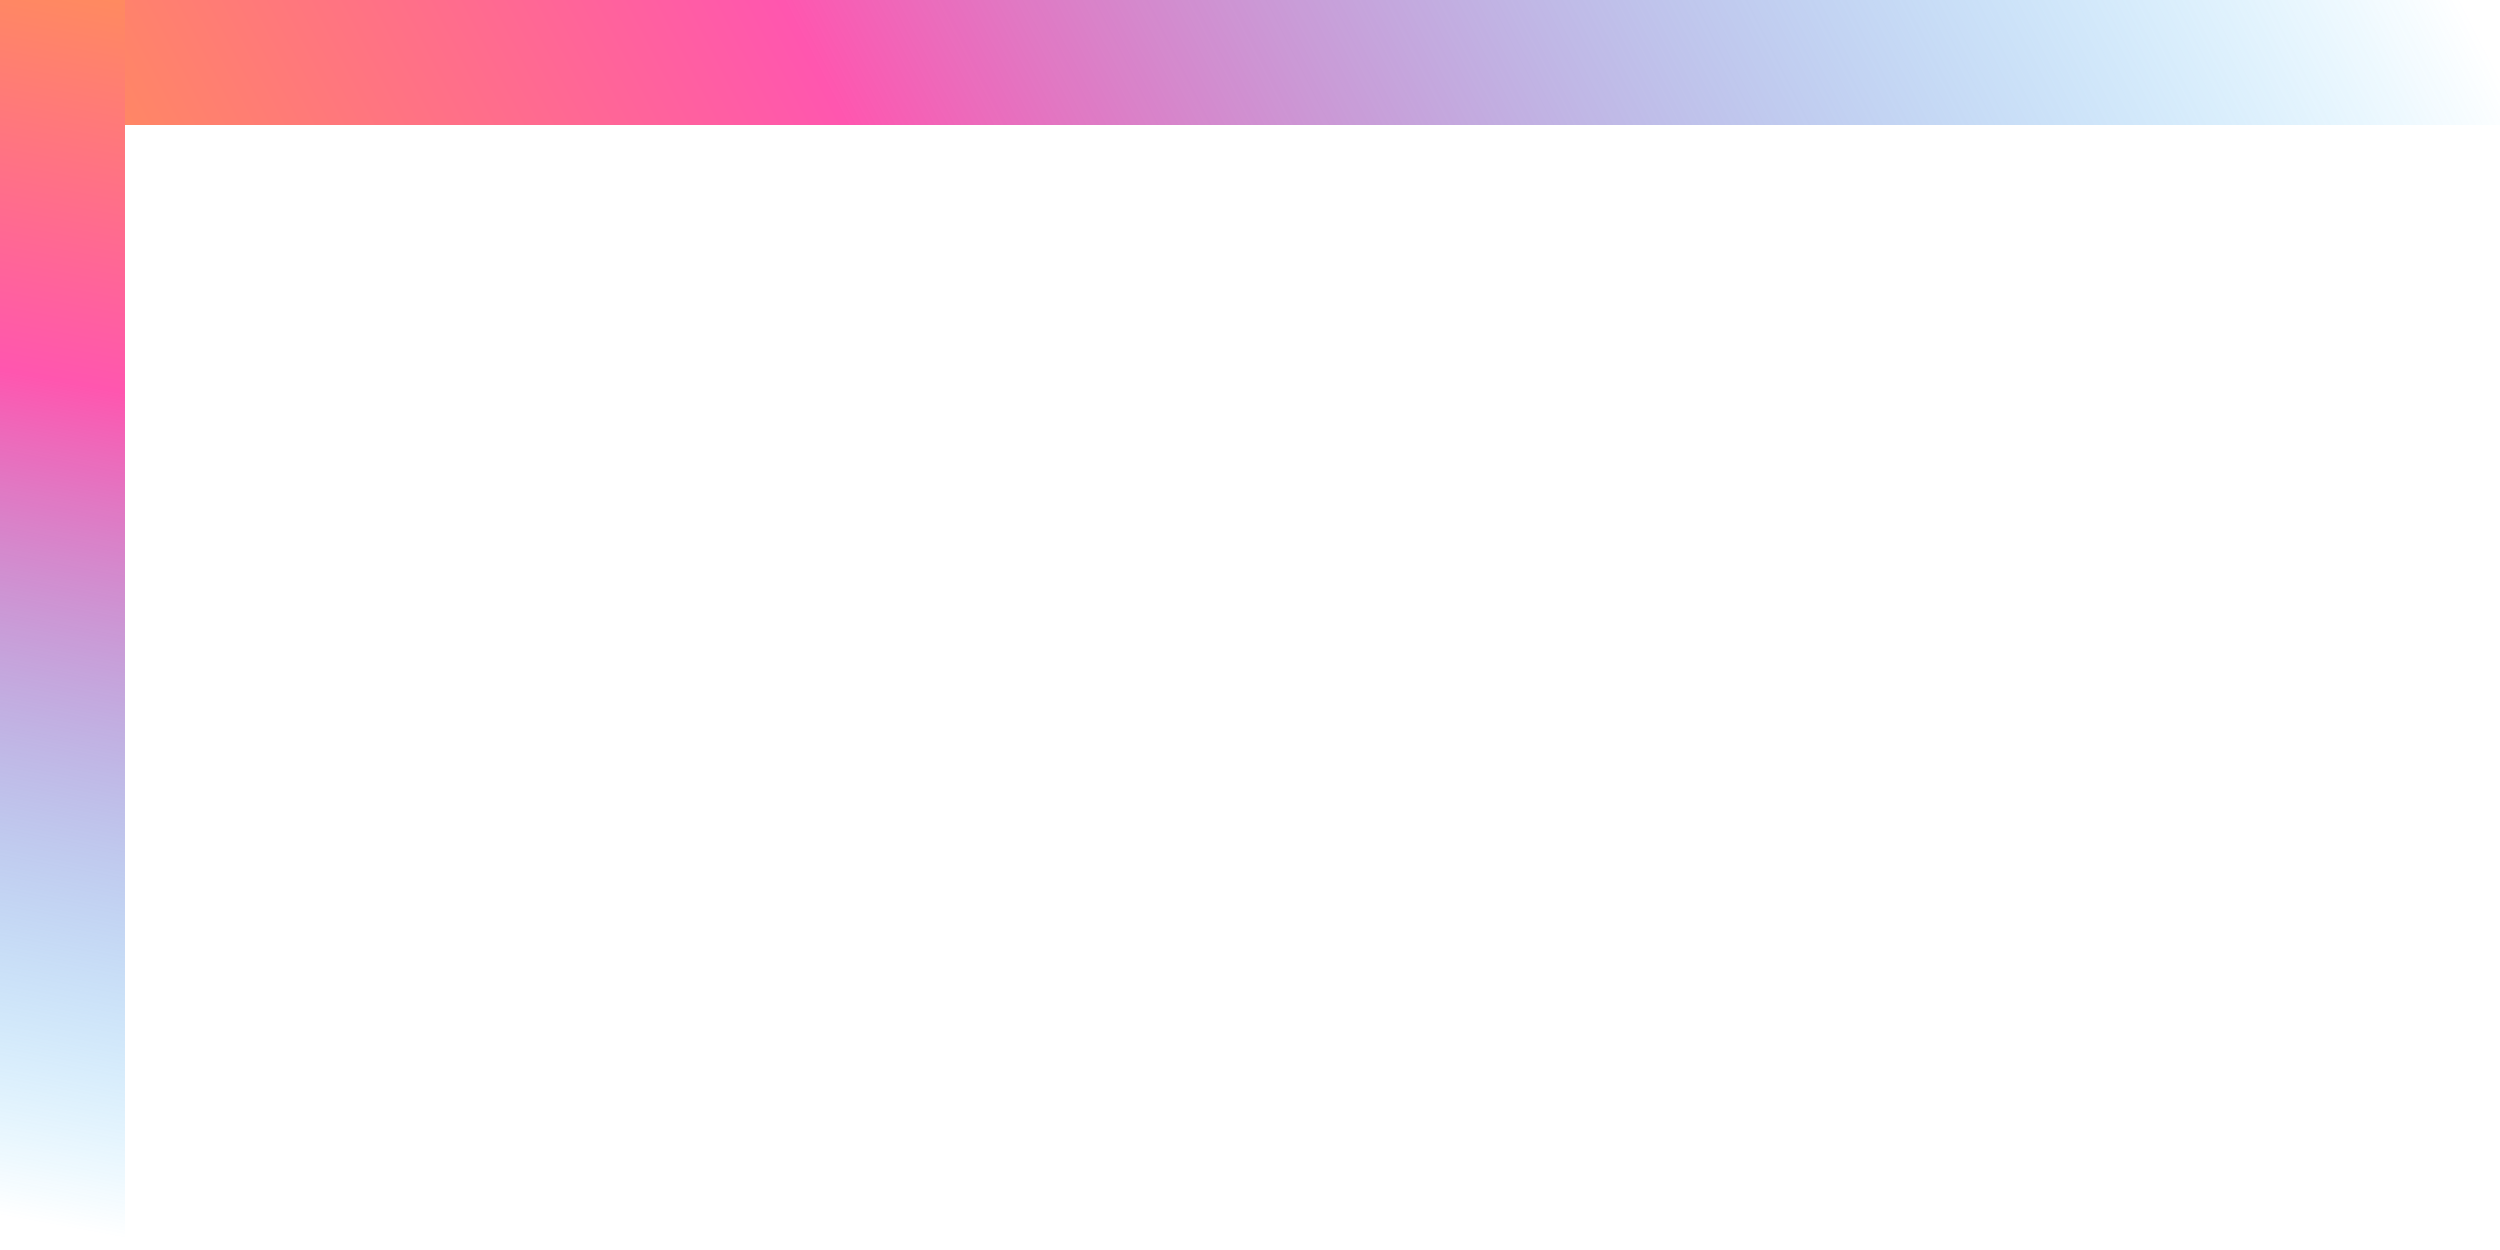
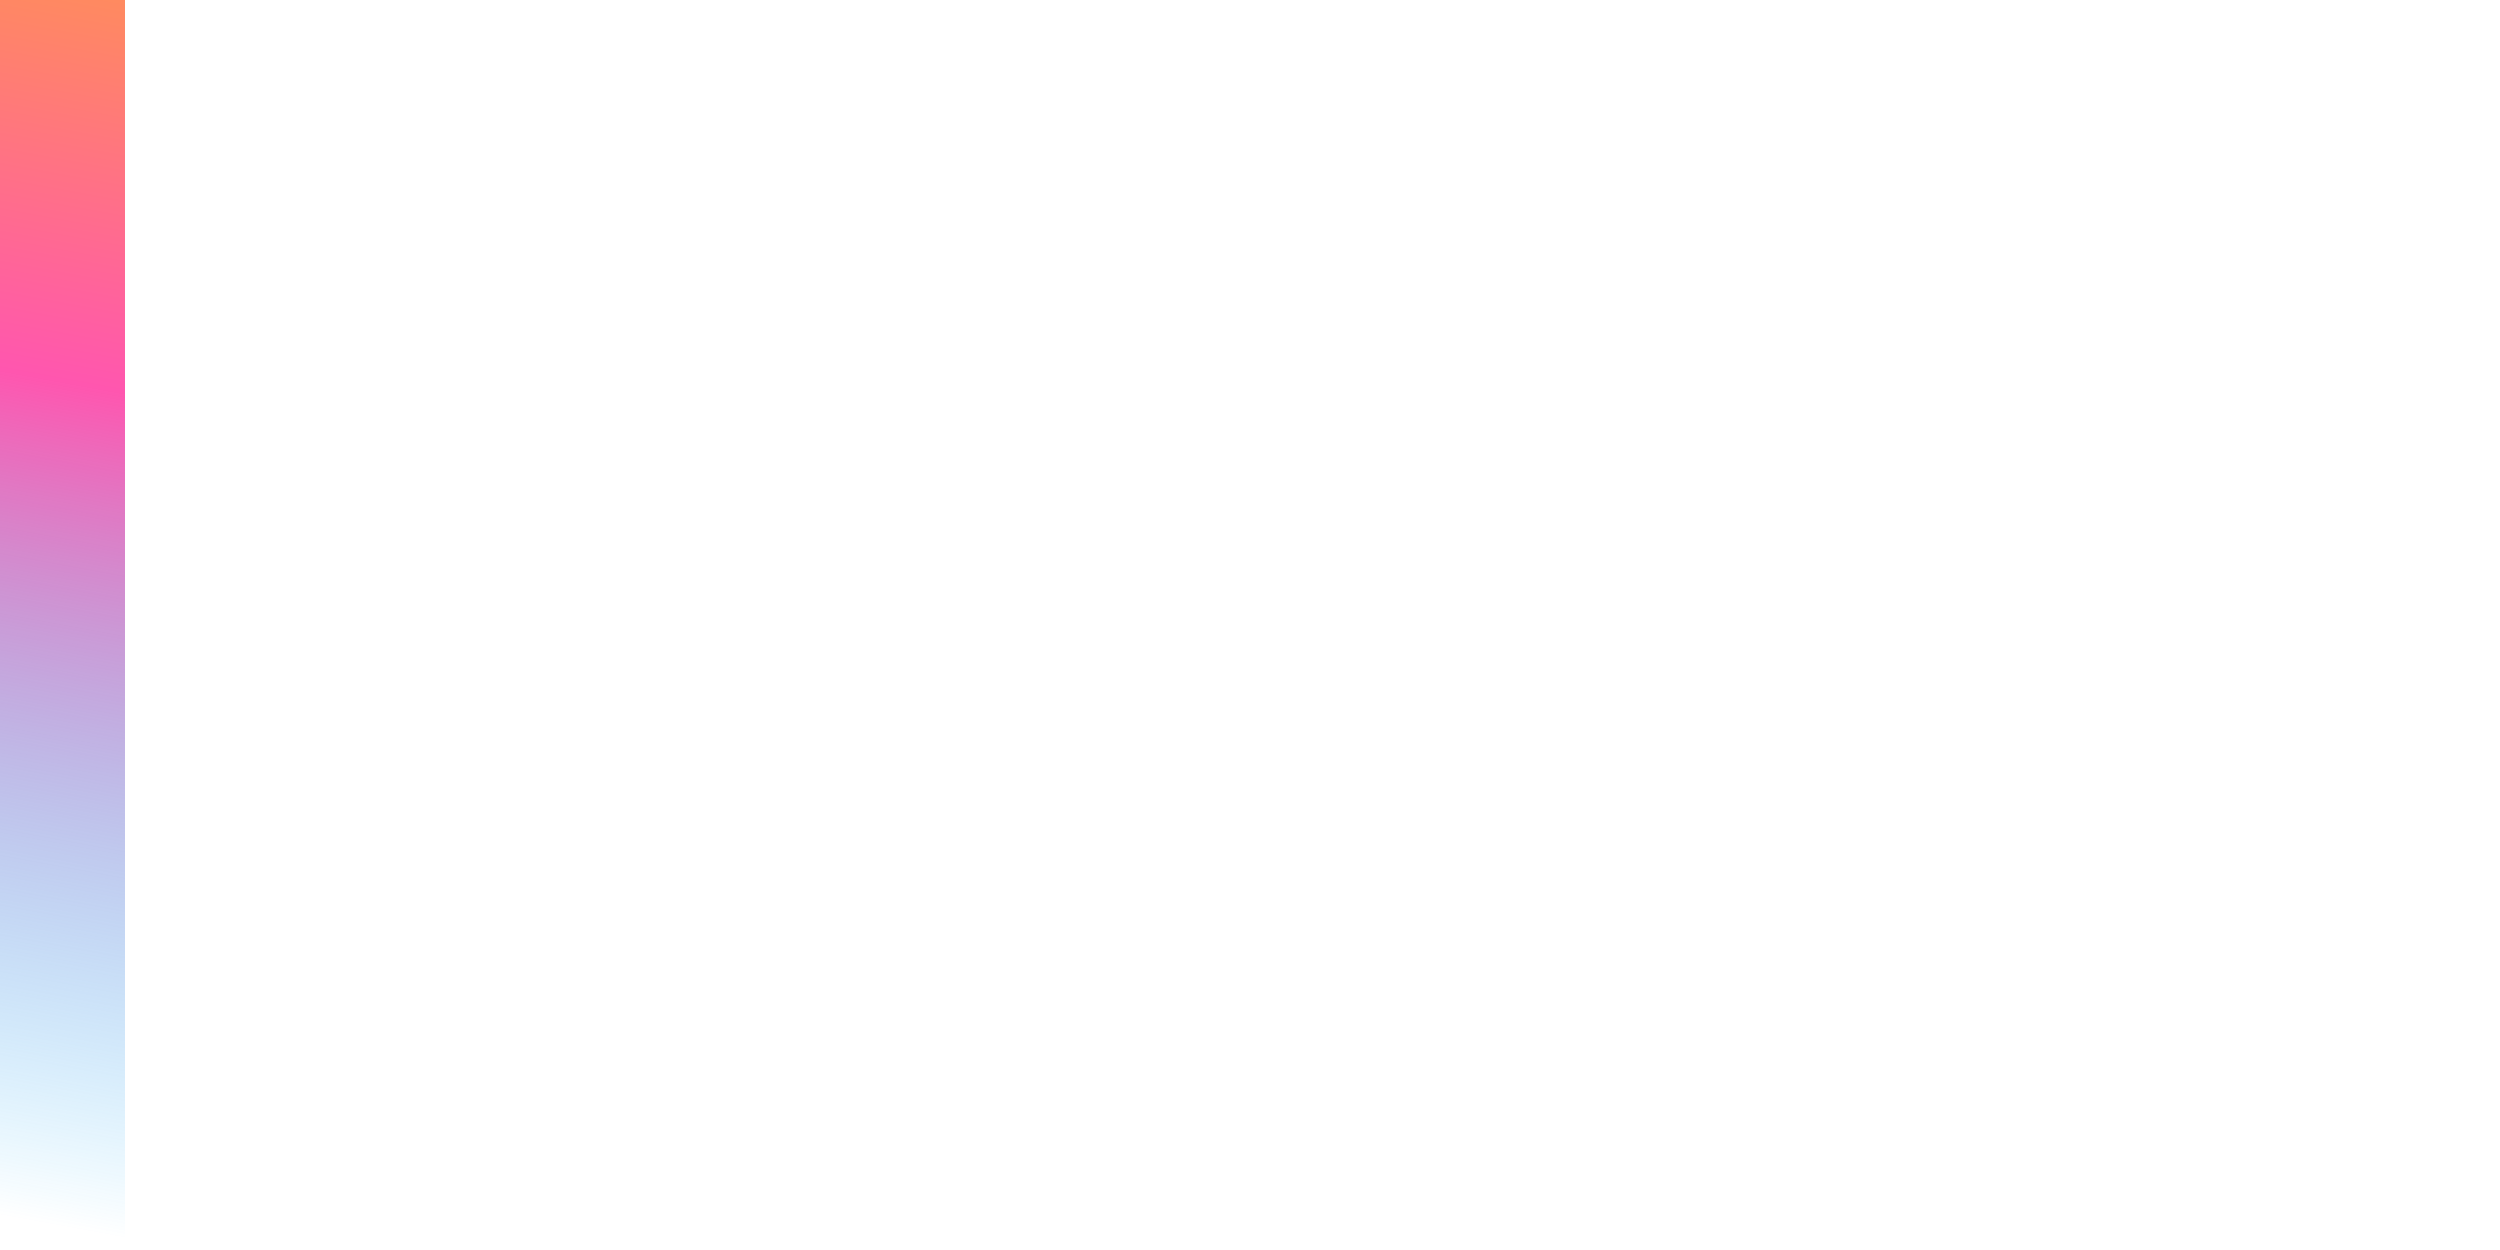
<svg xmlns="http://www.w3.org/2000/svg" width="100" height="50" viewBox="0 0 100 50" fill="none">
-   <rect width="100" height="5" fill="url(#paint0_linear_116_2975)" />
  <rect width="50" height="5" transform="matrix(0 1 1 0 0 0)" fill="url(#paint1_linear_116_2975)" />
  <defs>
    <linearGradient id="paint0_linear_116_2975" x1="-33" y1="3" x2="72.601" y2="-50.79" gradientUnits="userSpaceOnUse">
      <stop stop-color="#FEC407" />
      <stop offset="0.495" stop-color="#FF56AF" />
      <stop offset="1" stop-color="#00AFFC" stop-opacity="0" />
    </linearGradient>
    <linearGradient id="paint1_linear_116_2975" x1="-18" y1="2" x2="46.802" y2="-9.934" gradientUnits="userSpaceOnUse">
      <stop stop-color="#FEC407" />
      <stop offset="0.495" stop-color="#FF56AF" />
      <stop offset="1" stop-color="#00AFFC" stop-opacity="0" />
    </linearGradient>
  </defs>
</svg>